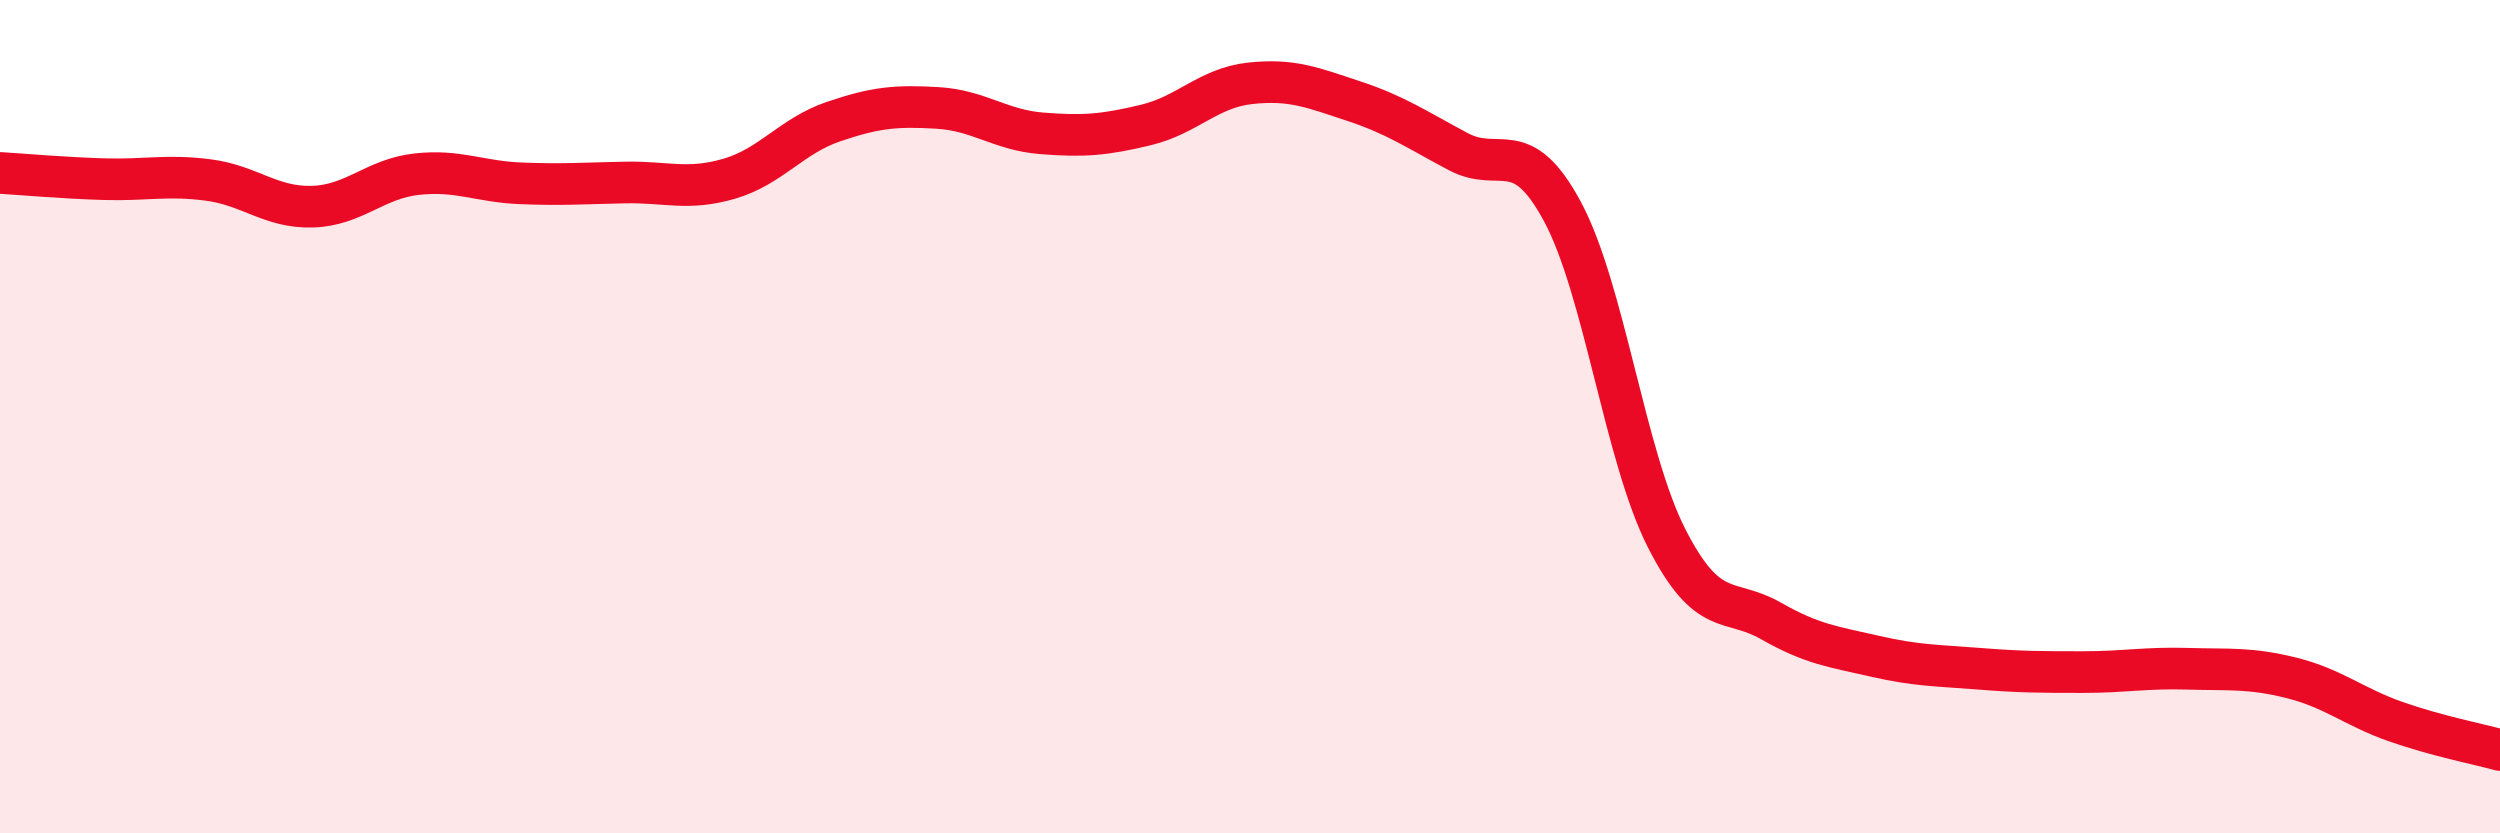
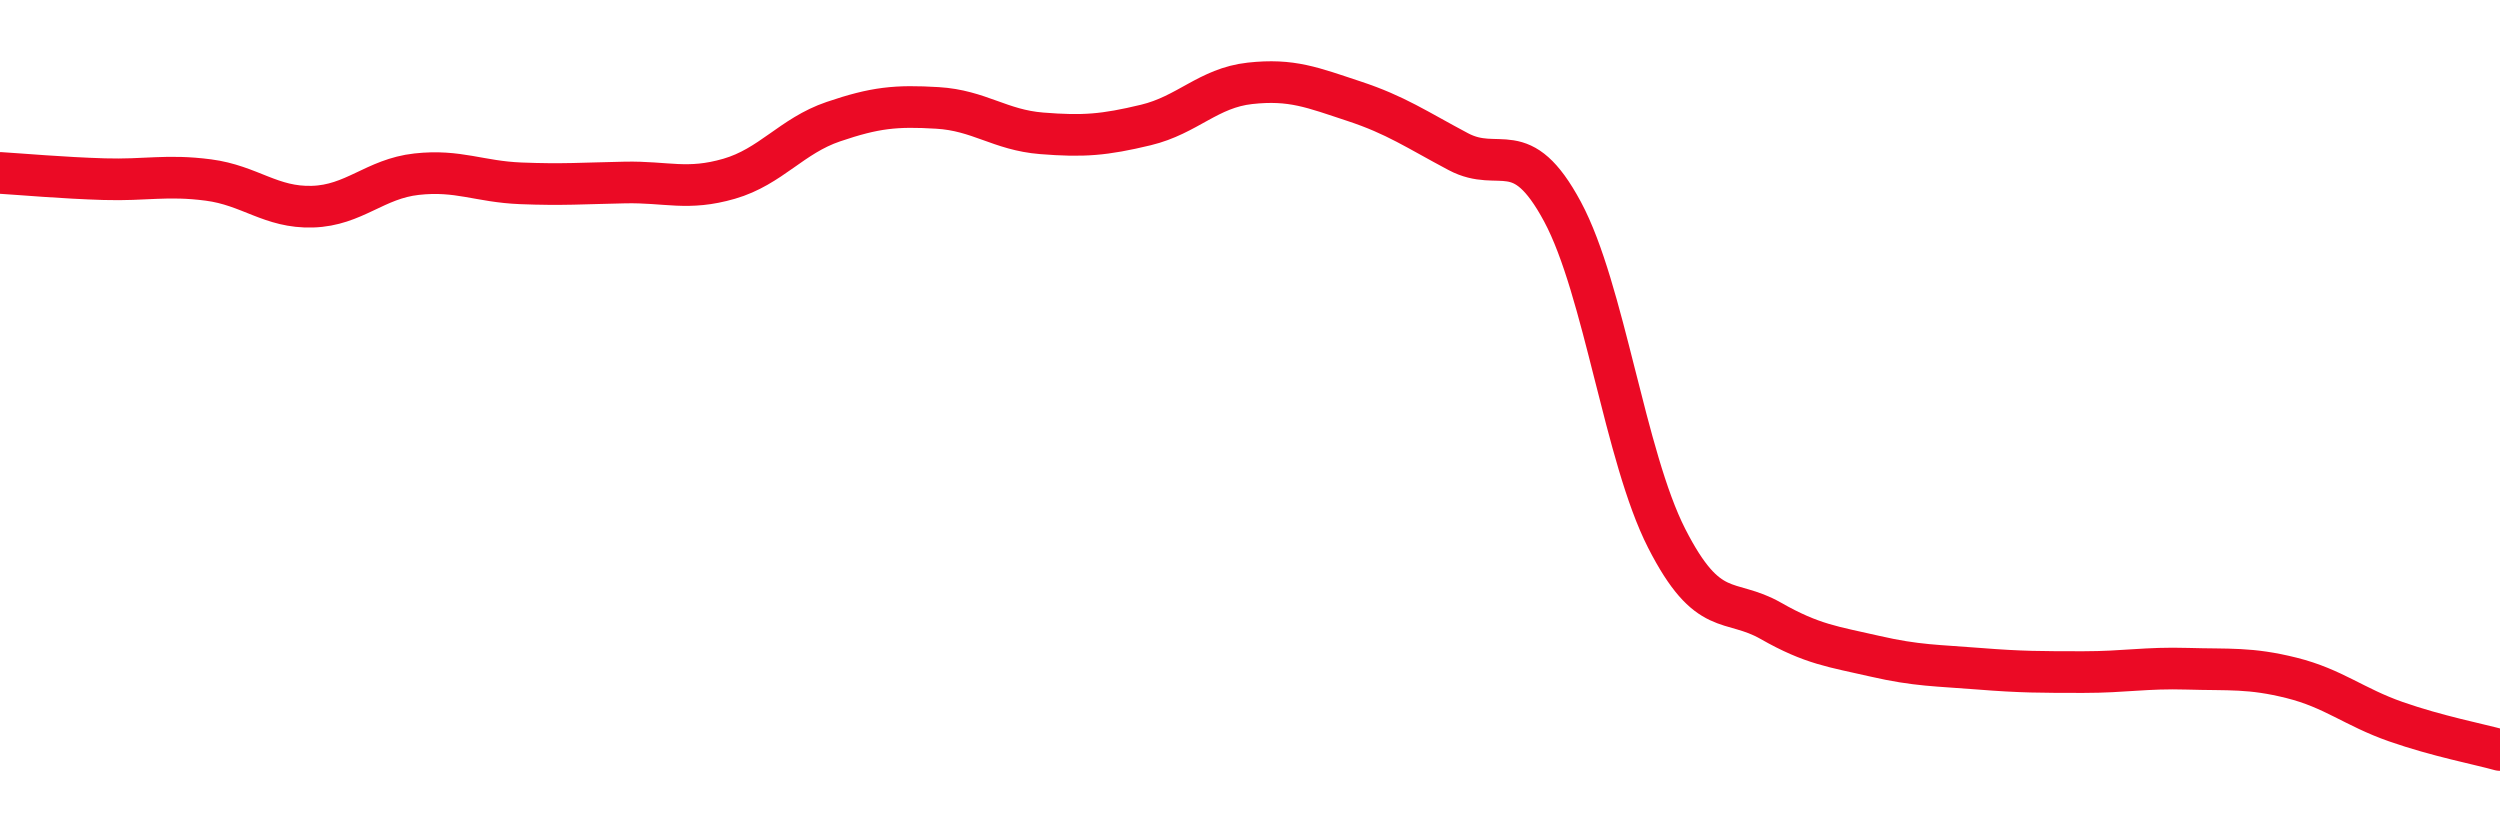
<svg xmlns="http://www.w3.org/2000/svg" width="60" height="20" viewBox="0 0 60 20">
-   <path d="M 0,4.15 C 0.5,4.18 1.5,4.27 2.5,4.3 C 3.5,4.33 4,4.19 5,4.32 C 6,4.45 6.5,4.99 7.5,4.96 C 8.5,4.93 9,4.29 10,4.18 C 11,4.07 11.5,4.36 12.5,4.4 C 13.5,4.44 14,4.4 15,4.38 C 16,4.36 16.5,4.58 17.5,4.29 C 18.5,4 19,3.26 20,2.92 C 21,2.58 21.5,2.53 22.5,2.59 C 23.5,2.65 24,3.12 25,3.2 C 26,3.28 26.5,3.24 27.5,3 C 28.5,2.76 29,2.11 30,2 C 31,1.89 31.5,2.1 32.5,2.43 C 33.5,2.76 34,3.11 35,3.64 C 36,4.17 36.5,3.22 37.5,5.08 C 38.5,6.94 39,10.96 40,12.92 C 41,14.88 41.5,14.33 42.5,14.9 C 43.5,15.47 44,15.52 45,15.75 C 46,15.98 46.5,15.97 47.5,16.05 C 48.5,16.13 49,16.13 50,16.13 C 51,16.13 51.5,16.02 52.5,16.05 C 53.5,16.08 54,16.02 55,16.27 C 56,16.52 56.5,16.97 57.5,17.32 C 58.5,17.67 59.5,17.86 60,18L60 20L0 20Z" fill="#EB0A25" opacity="0.1" stroke-linecap="round" stroke-linejoin="round" />
  <path d="M 0,4.15 C 0.5,4.18 1.5,4.27 2.5,4.3 C 3.5,4.33 4,4.19 5,4.32 C 6,4.45 6.5,4.99 7.5,4.96 C 8.5,4.93 9,4.29 10,4.18 C 11,4.07 11.5,4.36 12.5,4.4 C 13.5,4.44 14,4.4 15,4.38 C 16,4.36 16.5,4.58 17.5,4.29 C 18.5,4 19,3.26 20,2.92 C 21,2.58 21.5,2.53 22.5,2.59 C 23.5,2.65 24,3.12 25,3.2 C 26,3.28 26.5,3.24 27.5,3 C 28.5,2.76 29,2.11 30,2 C 31,1.89 31.5,2.1 32.5,2.43 C 33.5,2.76 34,3.11 35,3.64 C 36,4.17 36.5,3.22 37.5,5.08 C 38.5,6.94 39,10.96 40,12.92 C 41,14.88 41.5,14.33 42.5,14.9 C 43.5,15.47 44,15.52 45,15.75 C 46,15.98 46.5,15.97 47.5,16.05 C 48.5,16.13 49,16.13 50,16.13 C 51,16.13 51.5,16.02 52.5,16.05 C 53.5,16.08 54,16.02 55,16.27 C 56,16.52 56.5,16.97 57.5,17.32 C 58.5,17.67 59.5,17.86 60,18" stroke="#EB0A25" stroke-width="1" fill="none" stroke-linecap="round" stroke-linejoin="round" />
</svg>